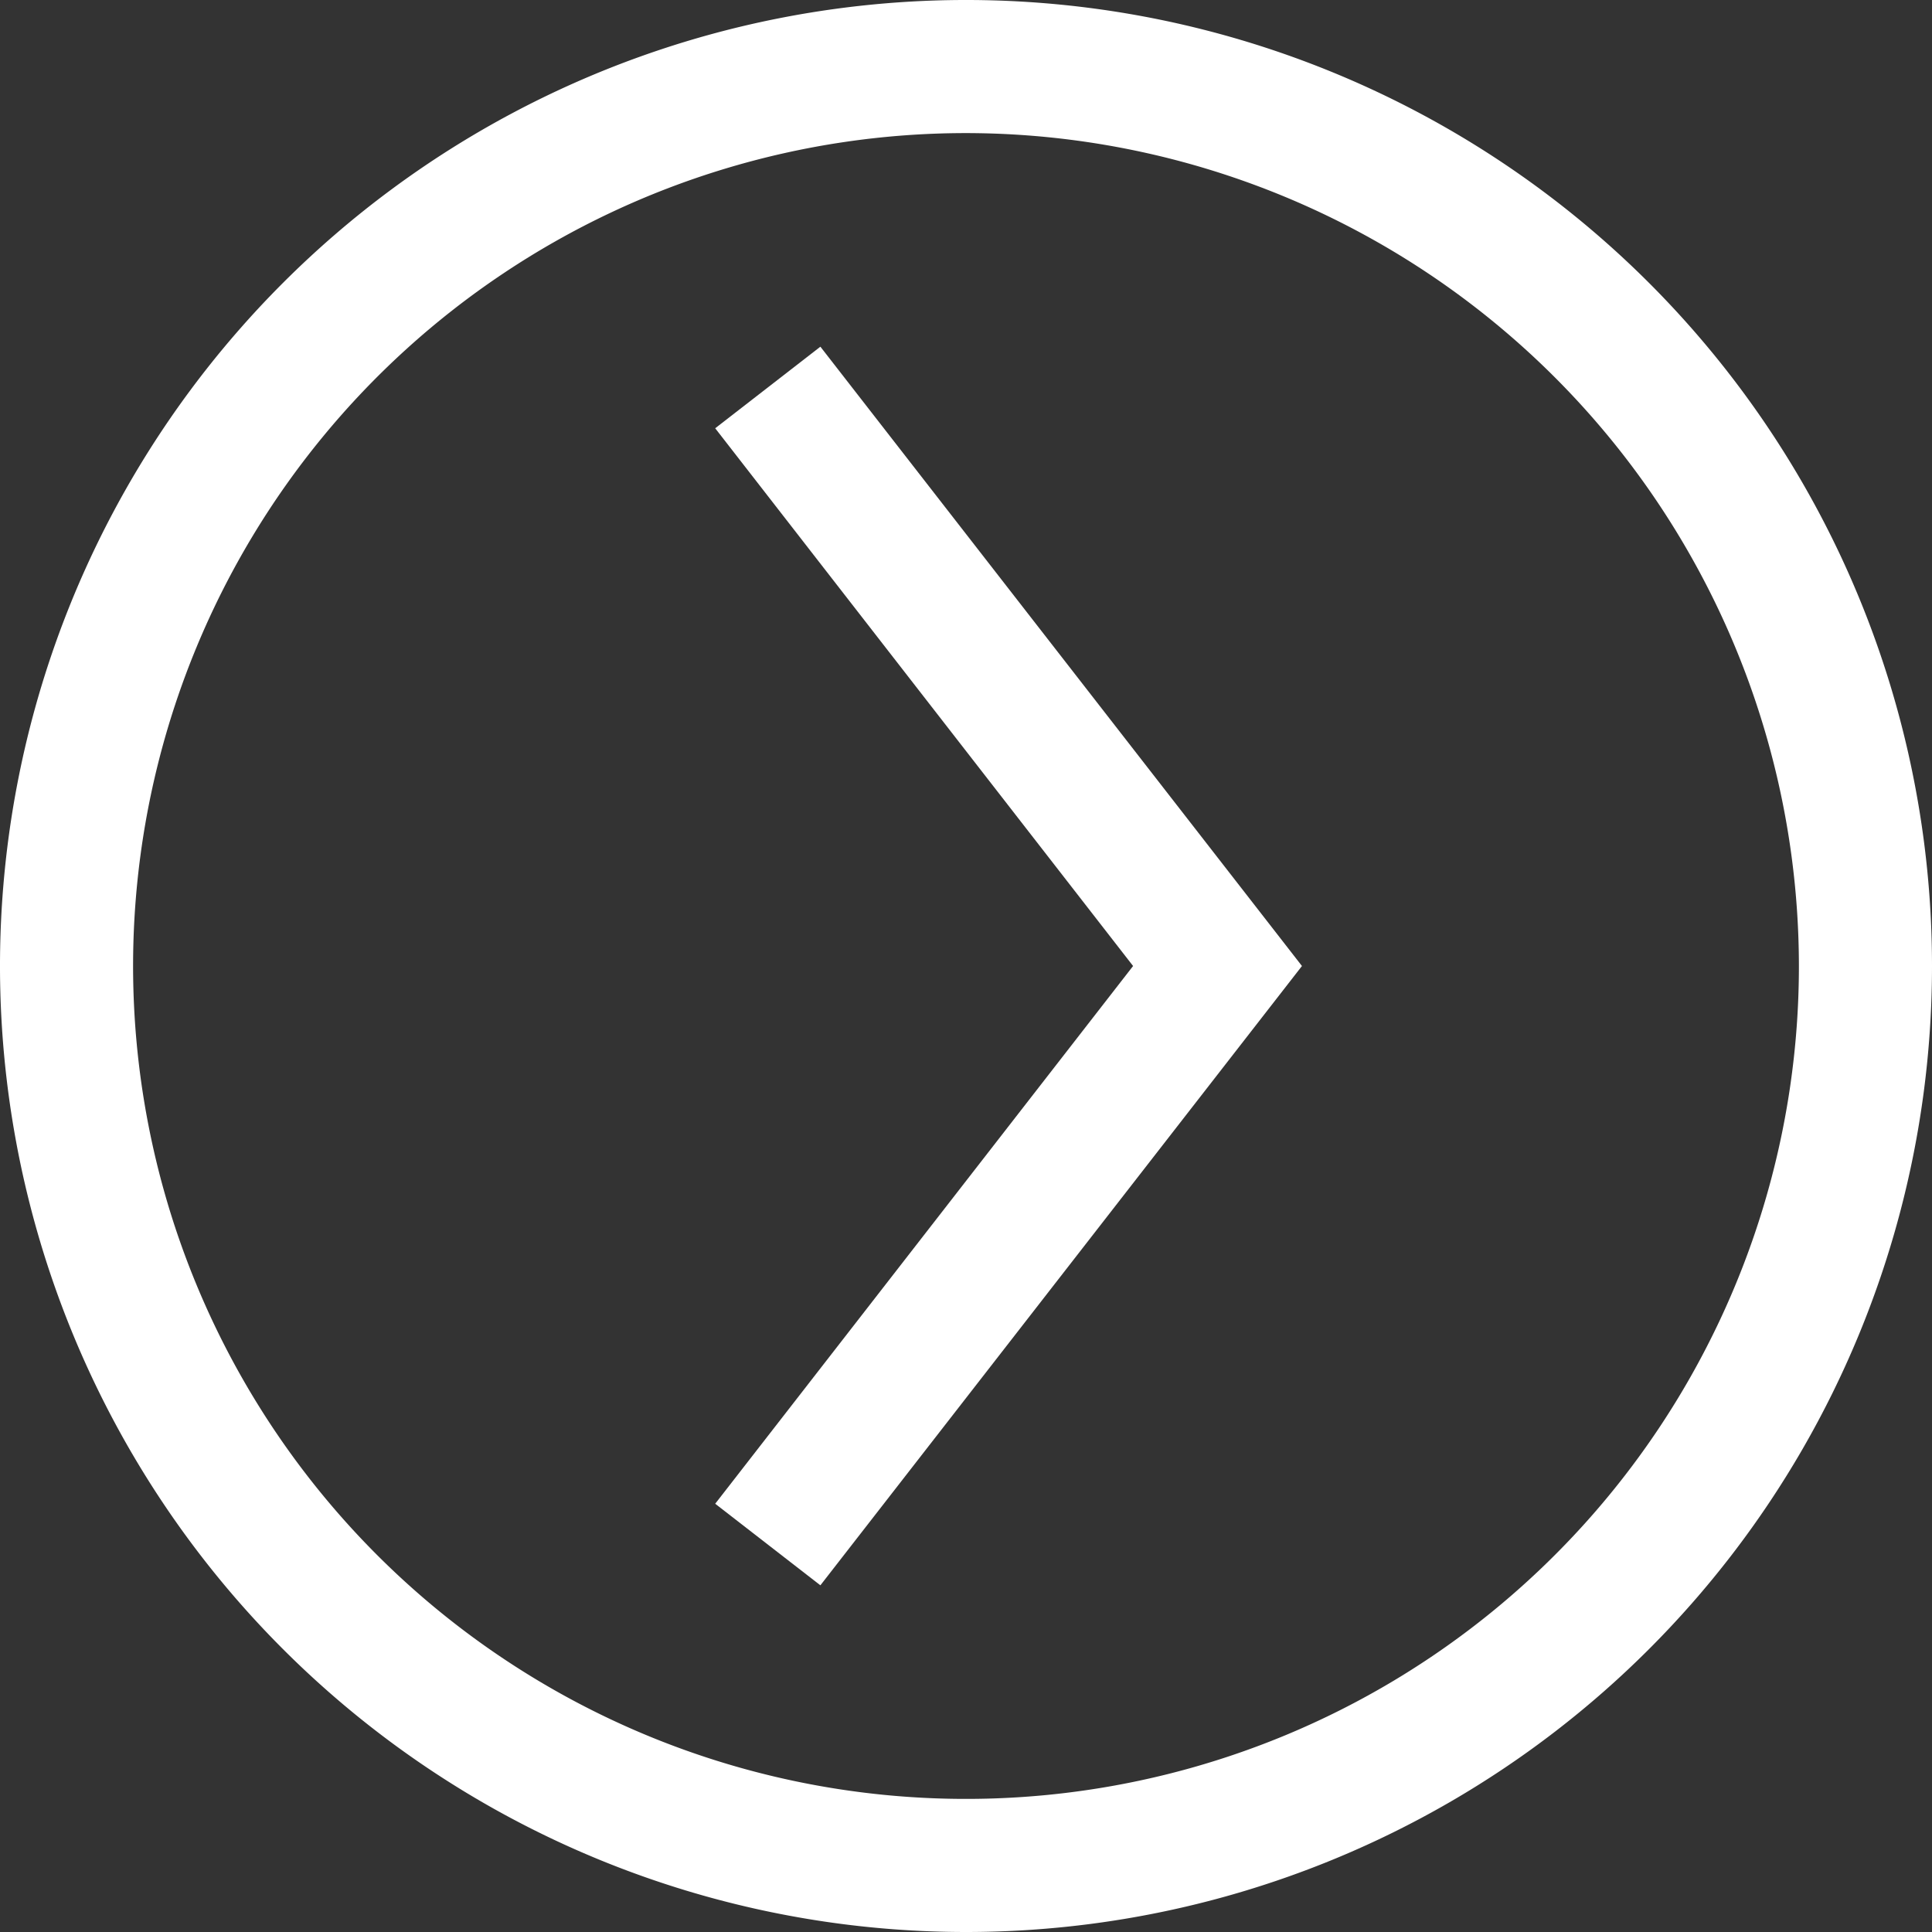
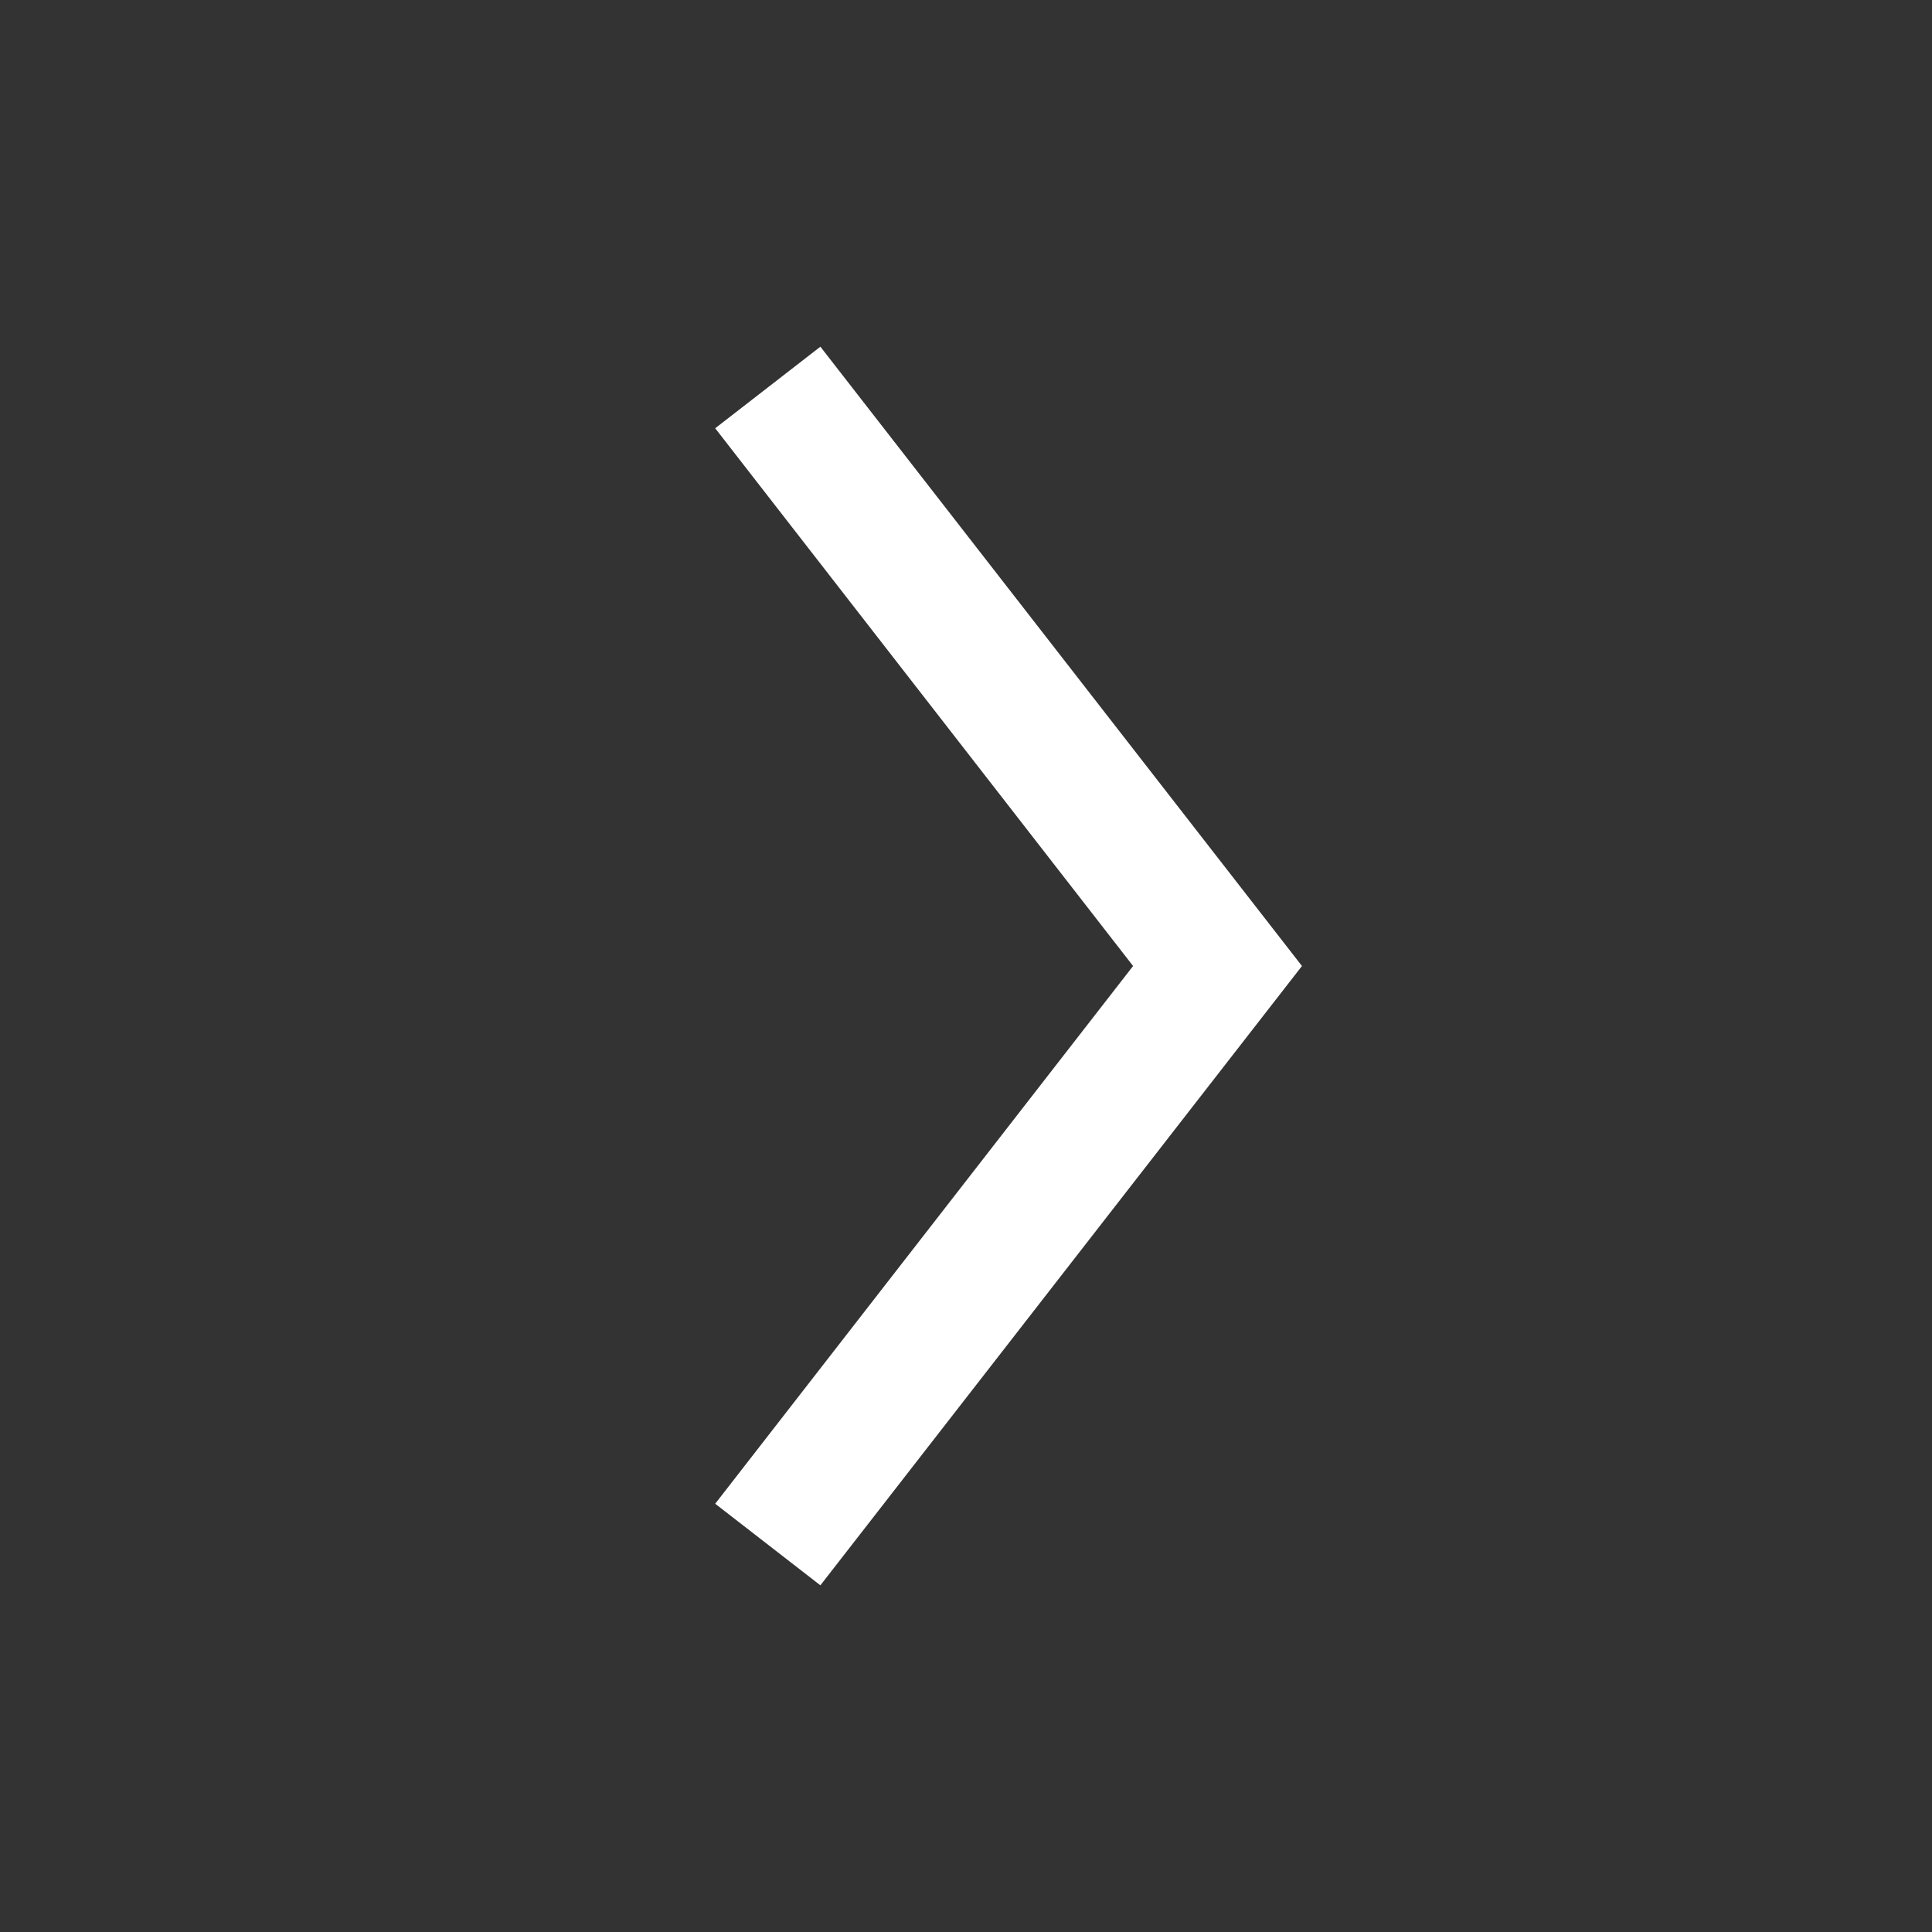
<svg xmlns="http://www.w3.org/2000/svg" height="54" viewBox="0 0 54 54" width="54">
  <rect x="0" y="0" width="54" height="54" fill="#333333" stroke="none" />
  <g fill="#fff">
    <path d="m22.93 44.31-2.94-2.28 11.68-15.03-11.68-15.03 2.94-2.28 13.46 17.31z" />
-     <path d="m27 54a27 27 0 1 1 27-27 27 27 0 0 1 -27 27zm0-50.28a23.28 23.28 0 1 0 23.28 23.28 23.3 23.3 0 0 0 -23.28-23.28z" />
  </g>
</svg>